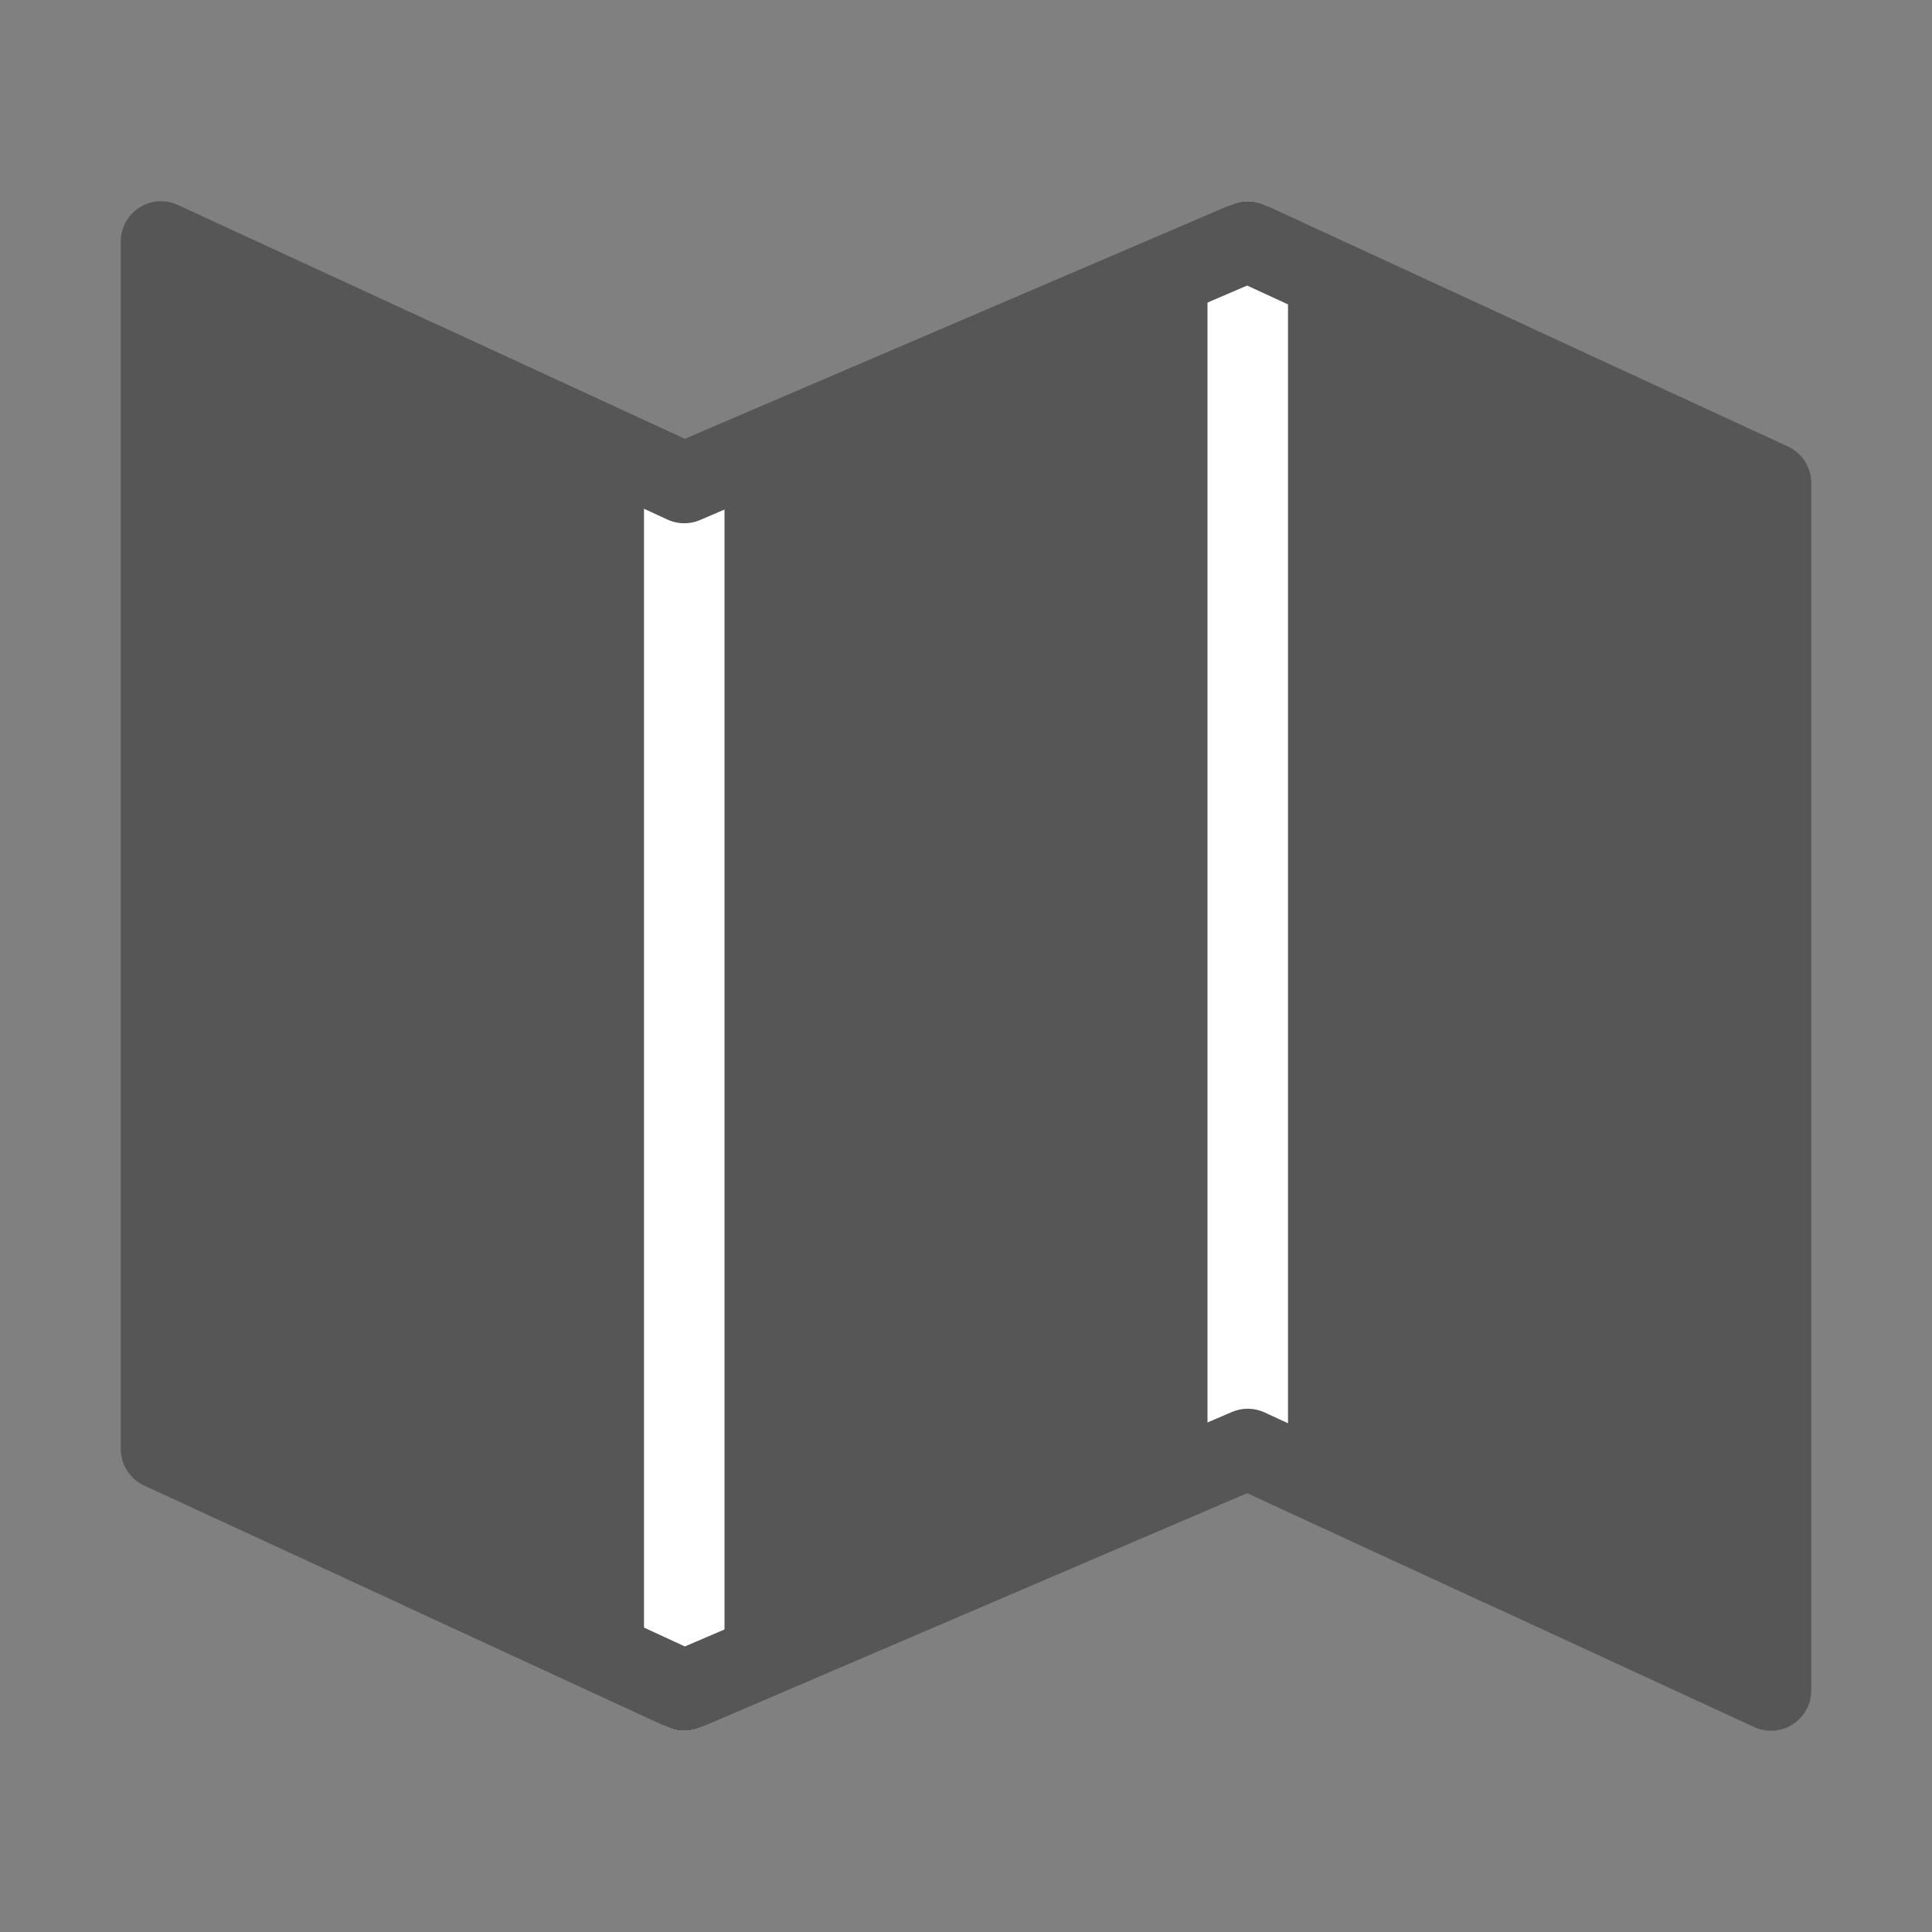
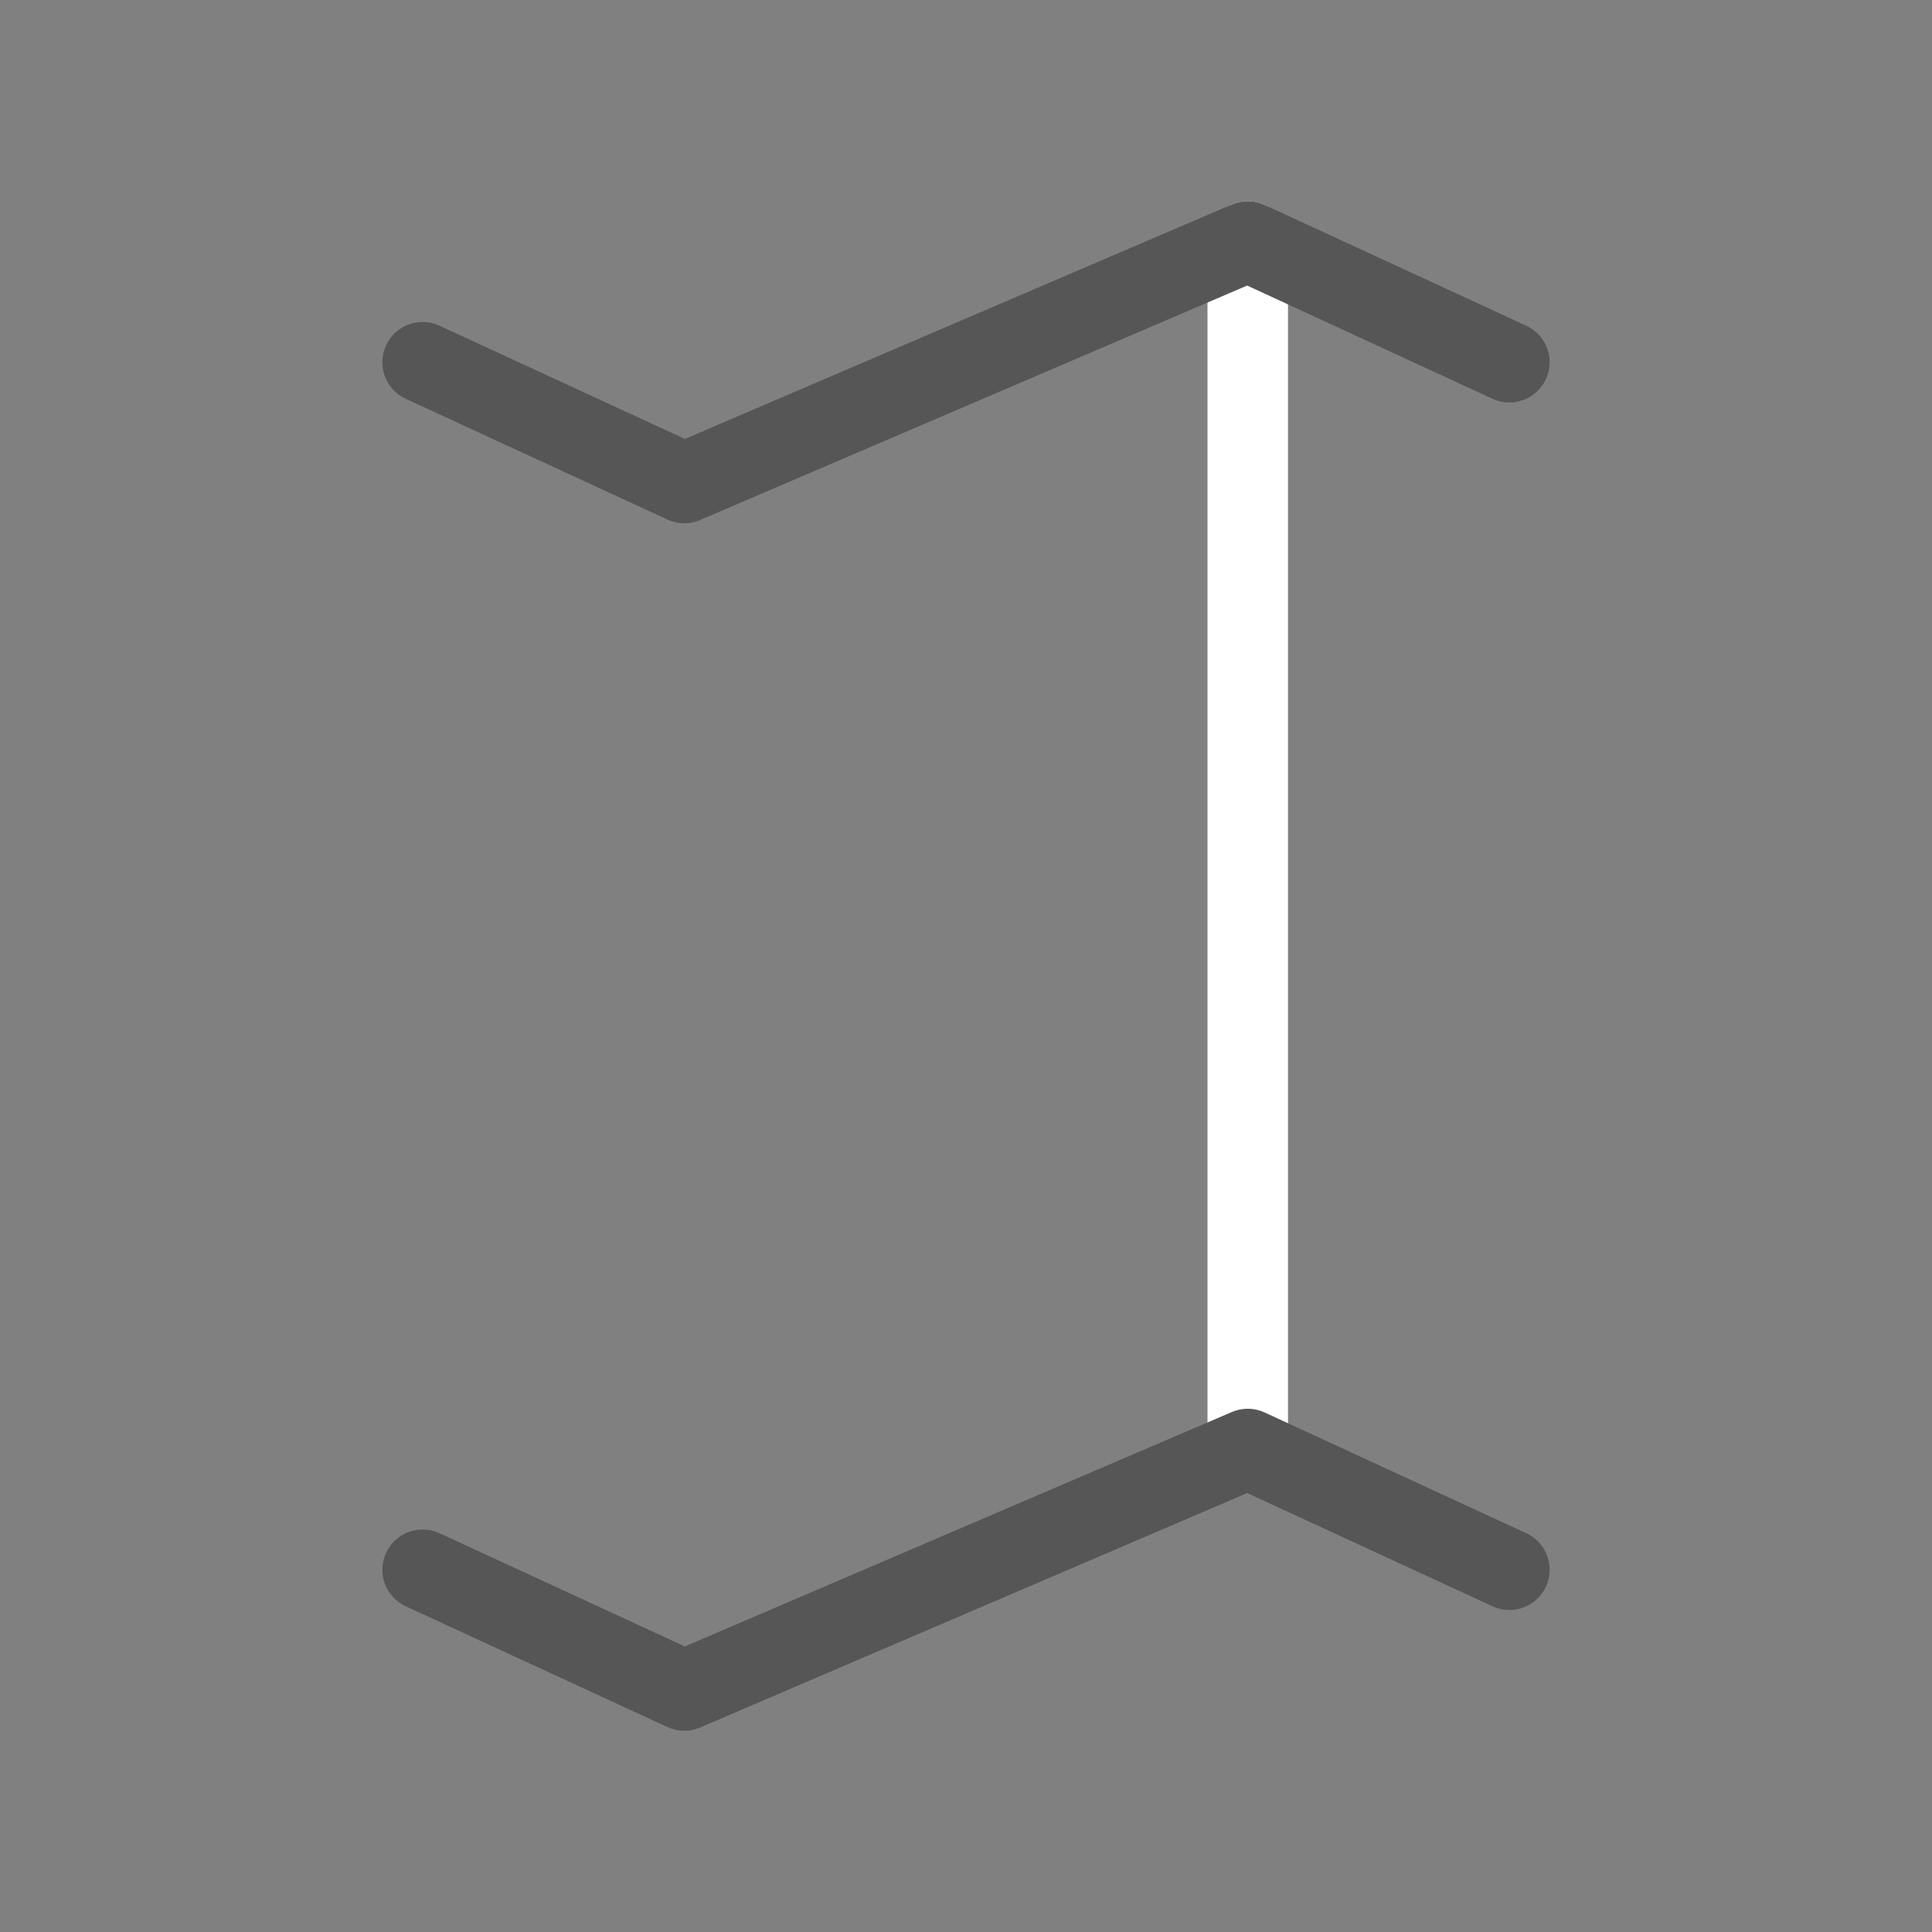
<svg xmlns="http://www.w3.org/2000/svg" width="24" height="24" viewBox="0 0 48 48" fill="none">
  <rect x="0" y="0" width="48" height="48" fill="#808080" stroke="none" />
-   <path d="M17 12L4 6V36L17 42L31 36L44 42V12L31 6L17 12Z" fill="#575656" stroke="#575656" stroke-width="2" stroke-linecap="round" stroke-linejoin="round" />
  <path d="M31 6V36" stroke="#FFF" stroke-width="2" stroke-linecap="round" stroke-linejoin="round" />
-   <path d="M17 12V42" stroke="#FFF" stroke-width="2" stroke-linecap="round" stroke-linejoin="round" />
  <path d="M10.5 9L17 12L31 6L37.5 9" stroke="#575656" stroke-width="2" stroke-linecap="round" stroke-linejoin="round" />
  <path d="M10.5 39L17 42L31 36L37.5 39" stroke="#575656" stroke-width="2" stroke-linecap="round" stroke-linejoin="round" />
</svg>